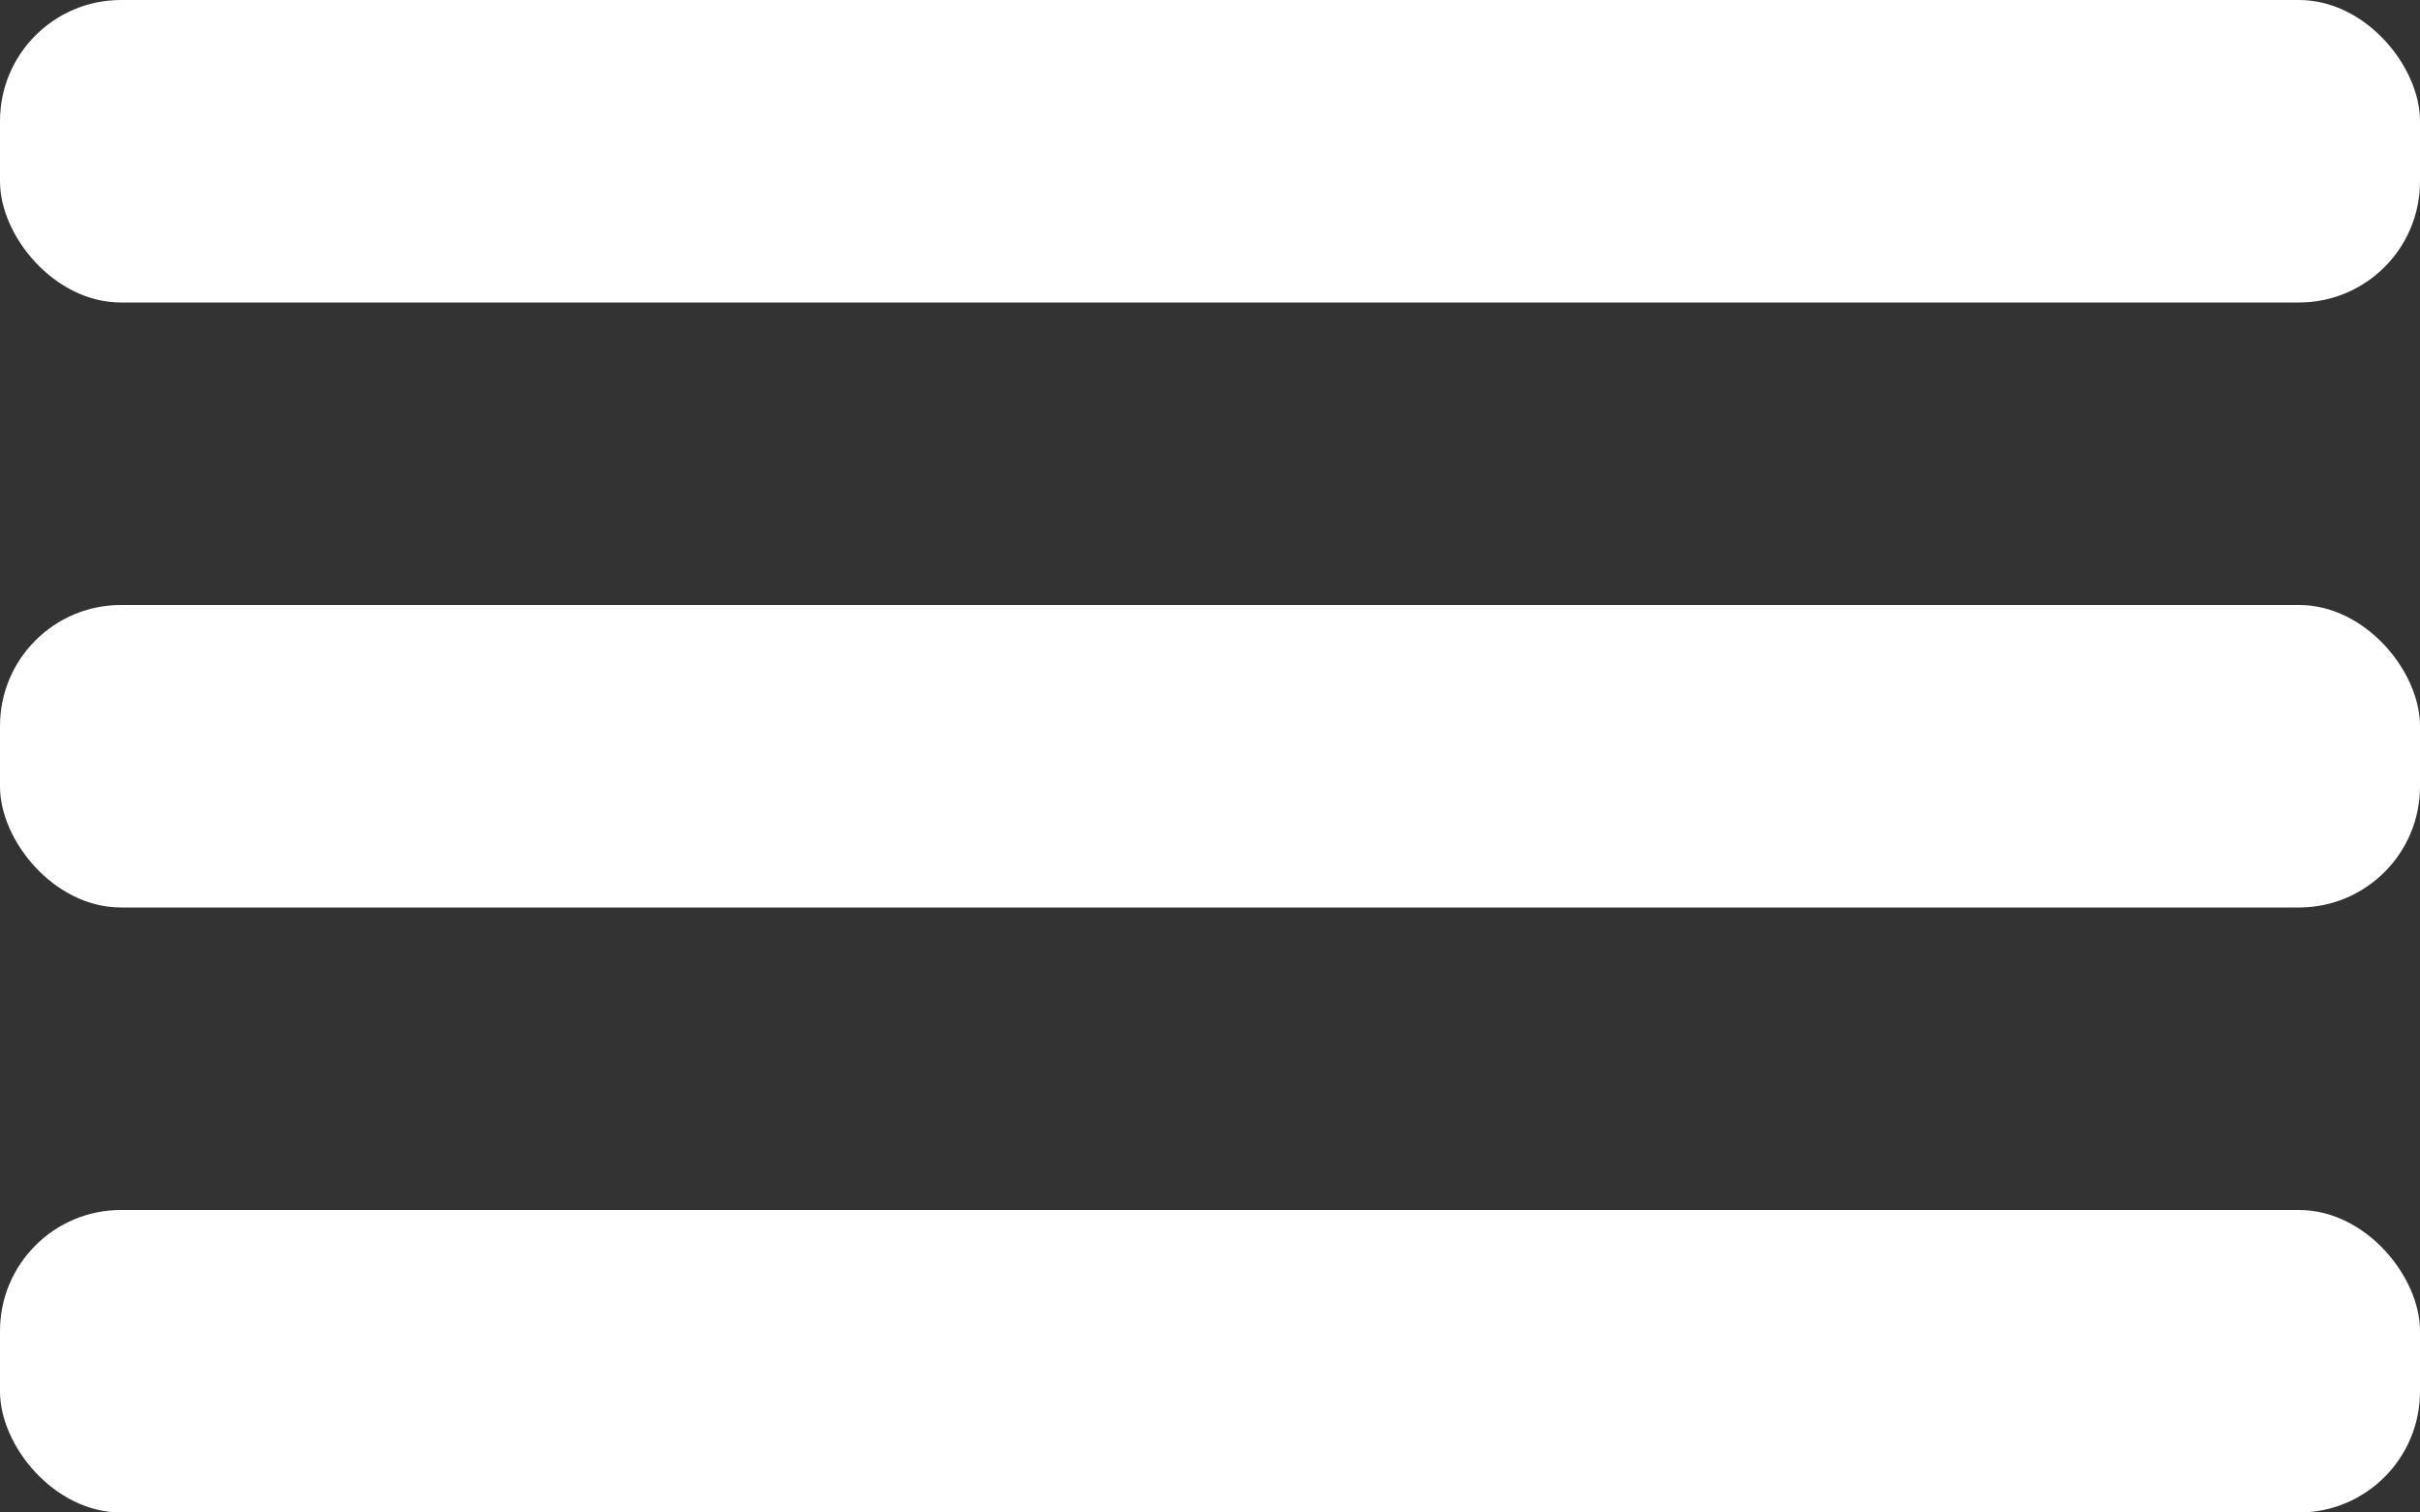
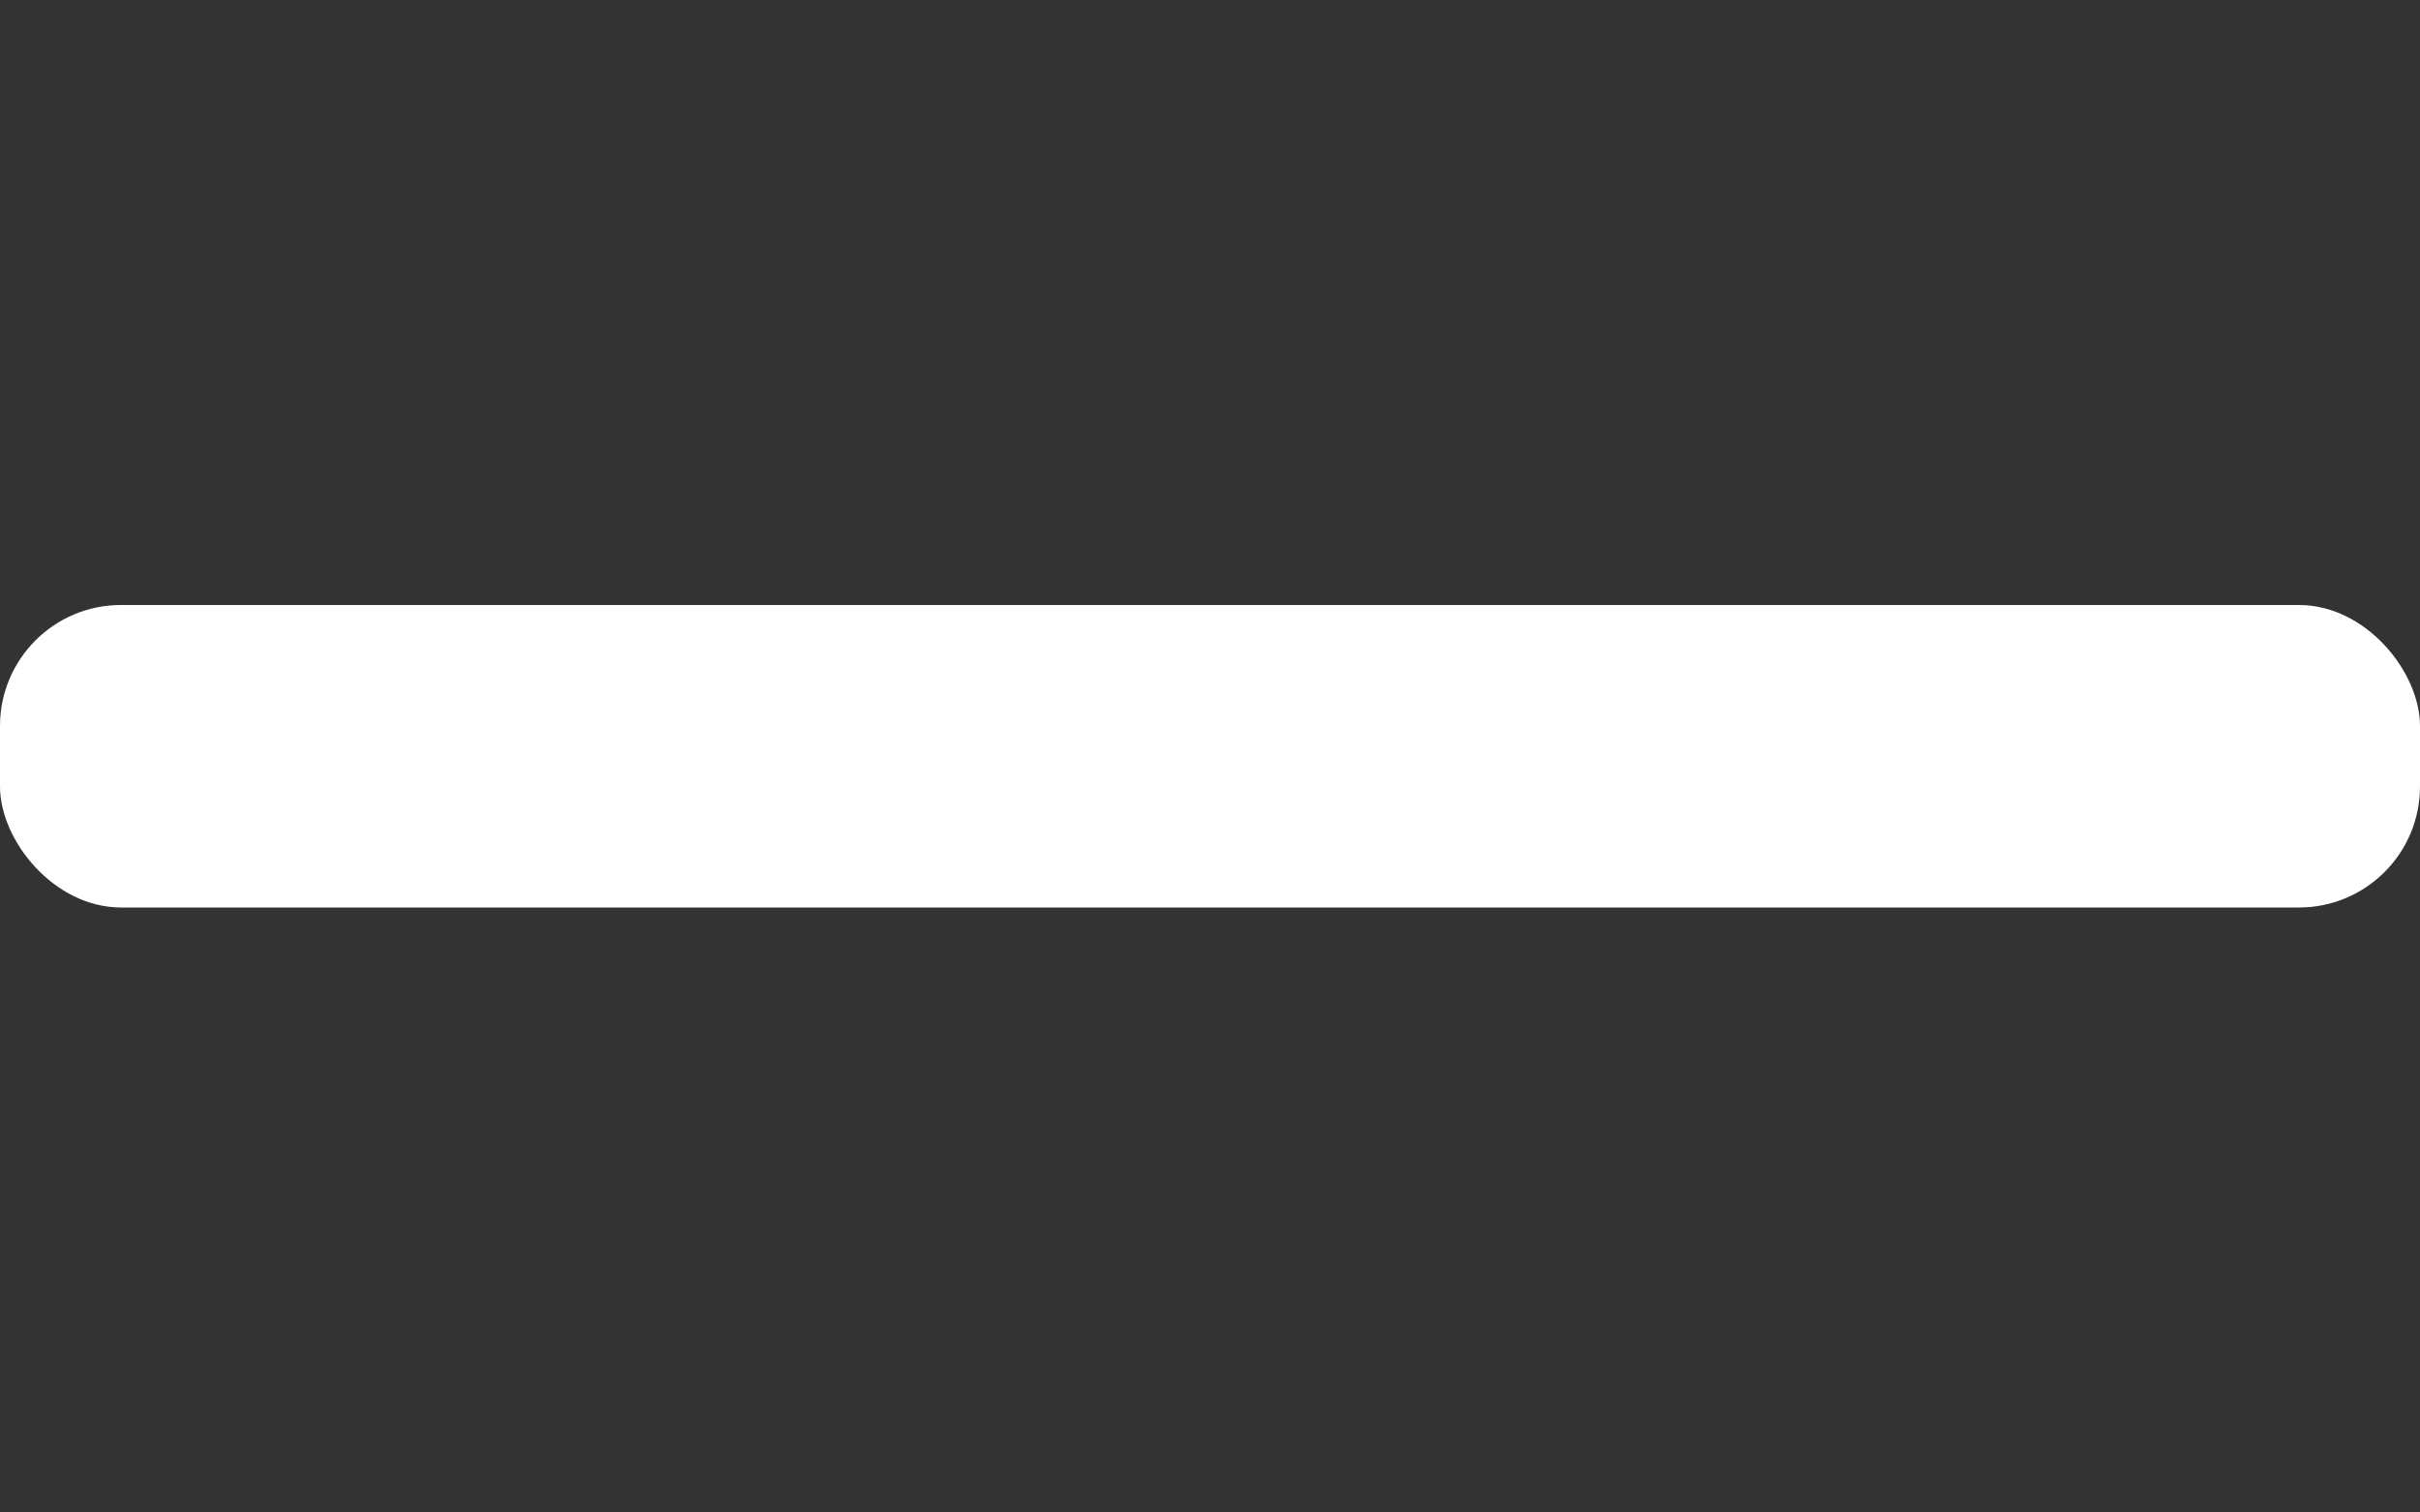
<svg xmlns="http://www.w3.org/2000/svg" width="40" height="25" viewBox="0 0 40 25" fill="none">
  <rect x="0" y="0" width="40" height="25" fill="#333333" stroke="none" />
  <g id="Group 36">
-     <rect id="Rectangle 52" width="40" height="5" rx="2" fill="white" />
    <rect id="Rectangle 53" y="10" width="40" height="5" rx="2" fill="white" />
-     <rect id="Rectangle 54" y="20" width="40" height="5" rx="2" fill="white" />
  </g>
</svg>